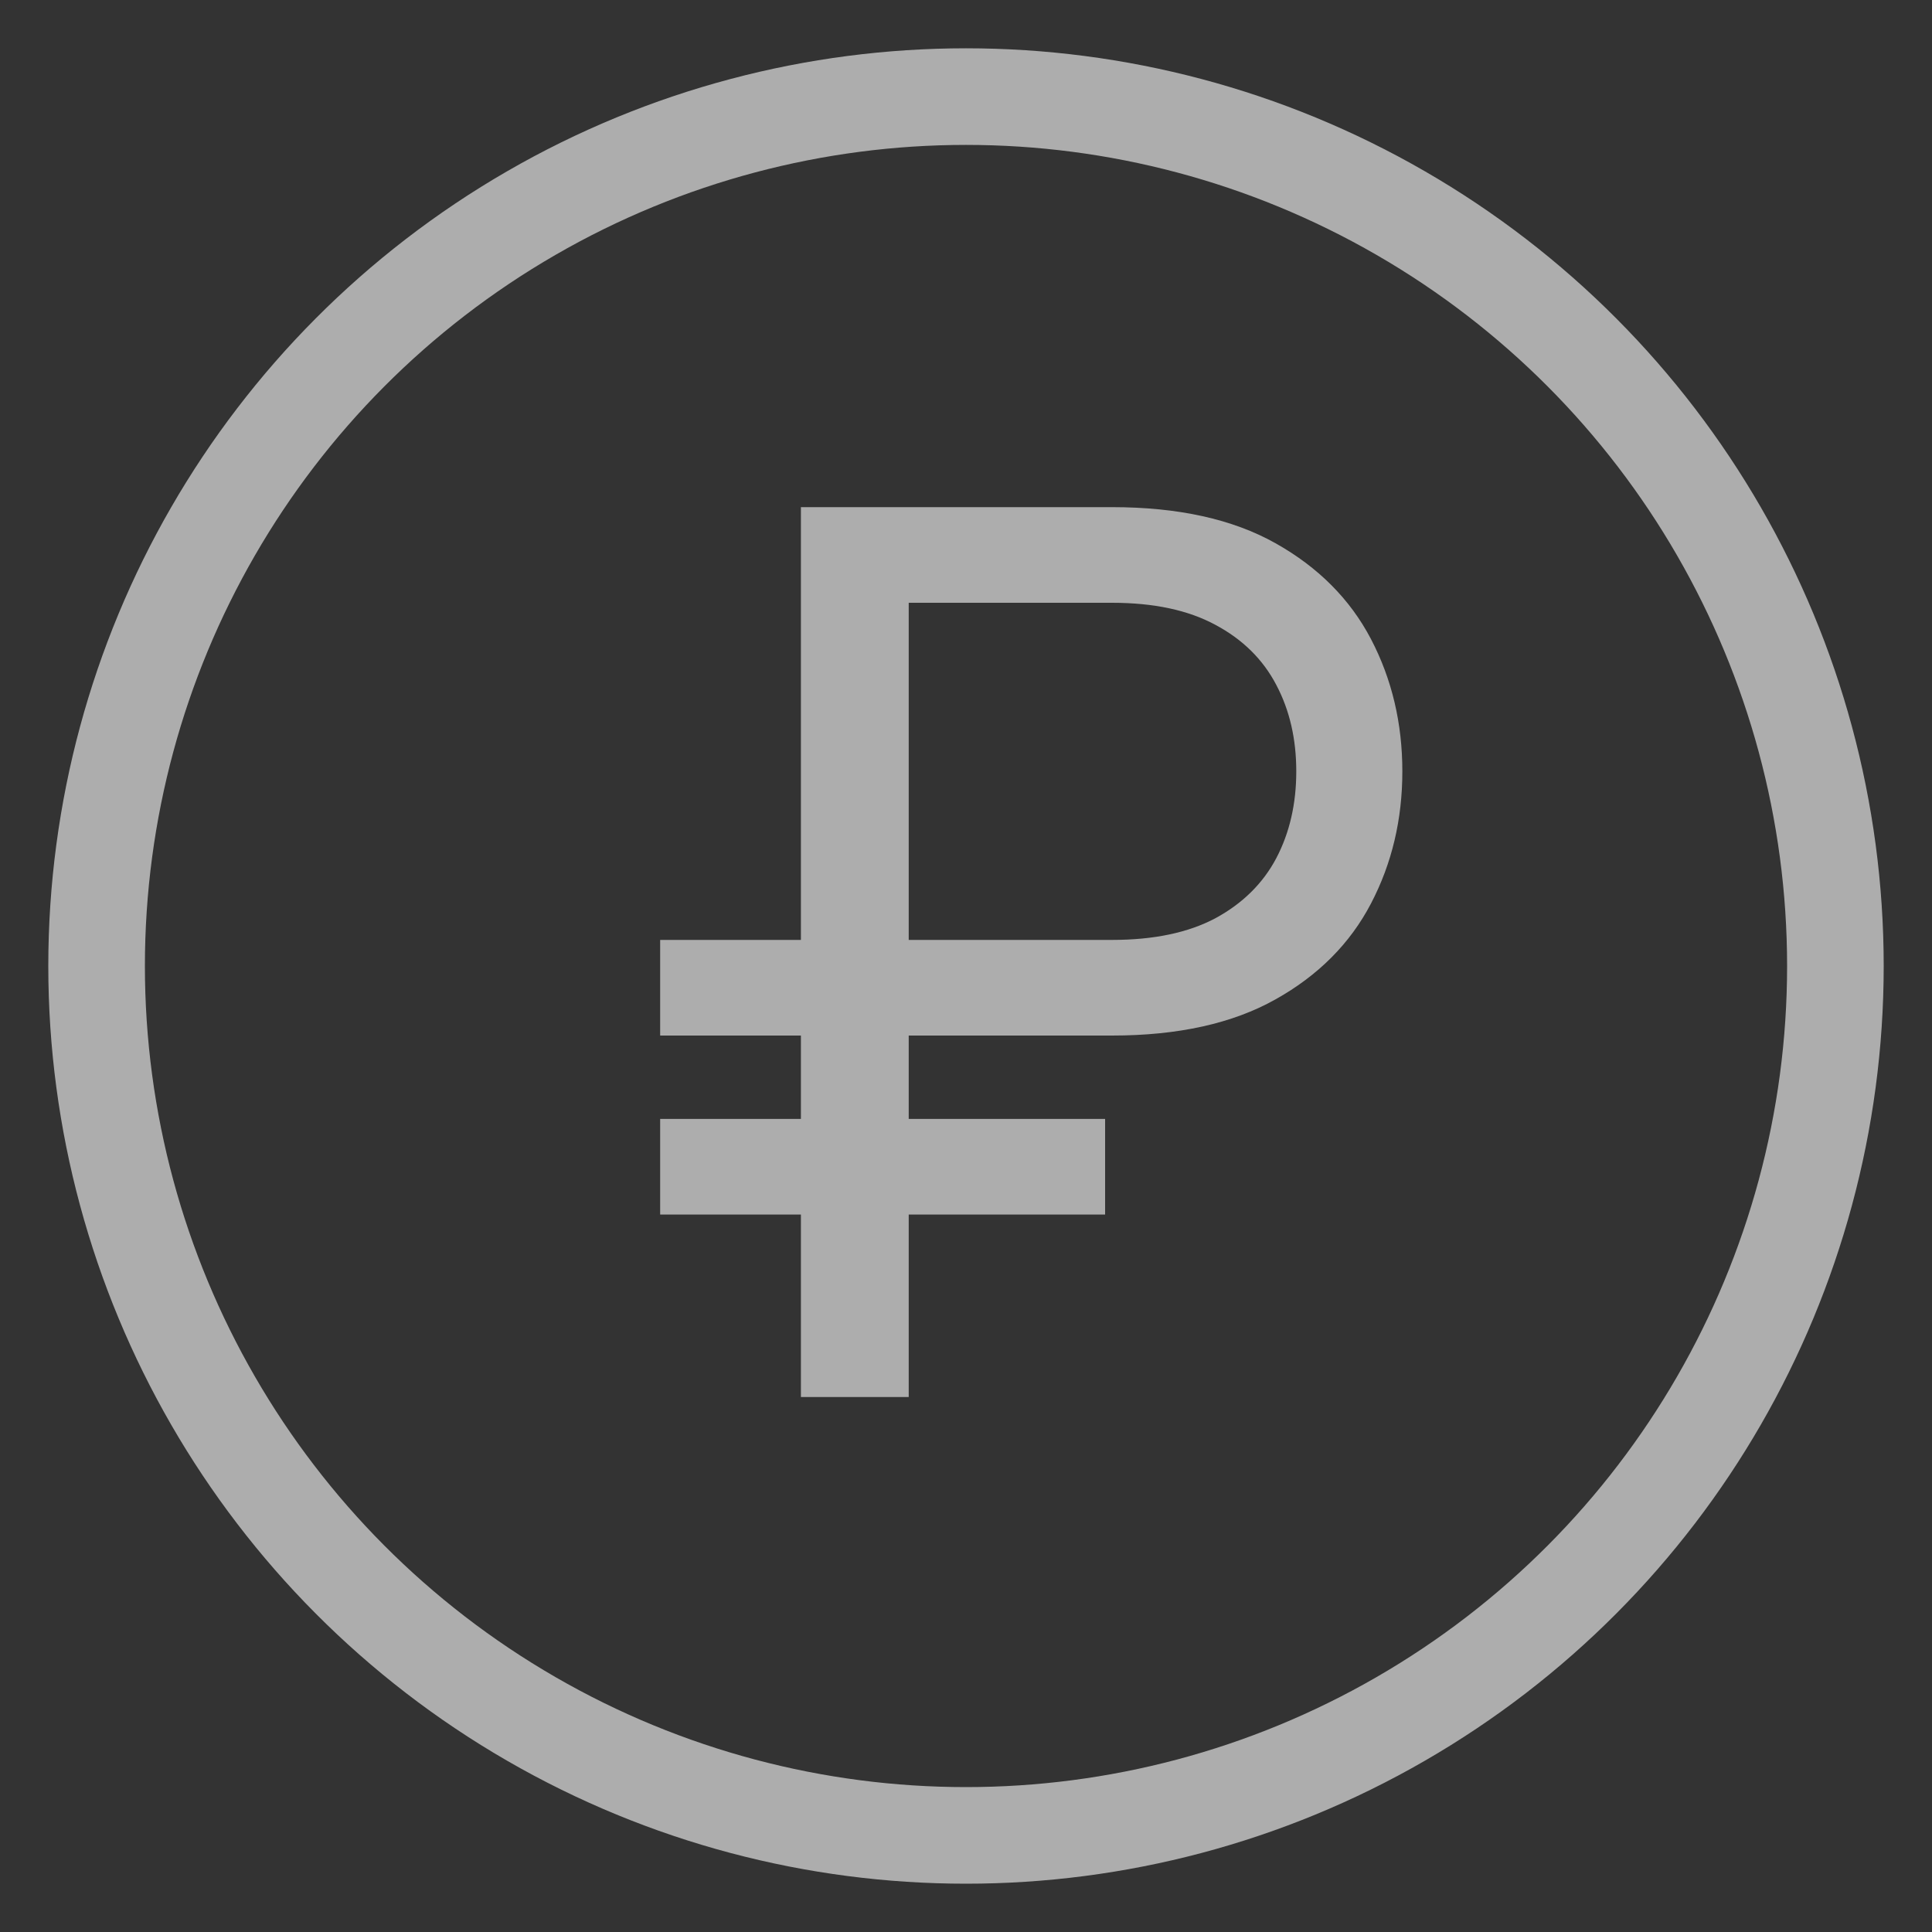
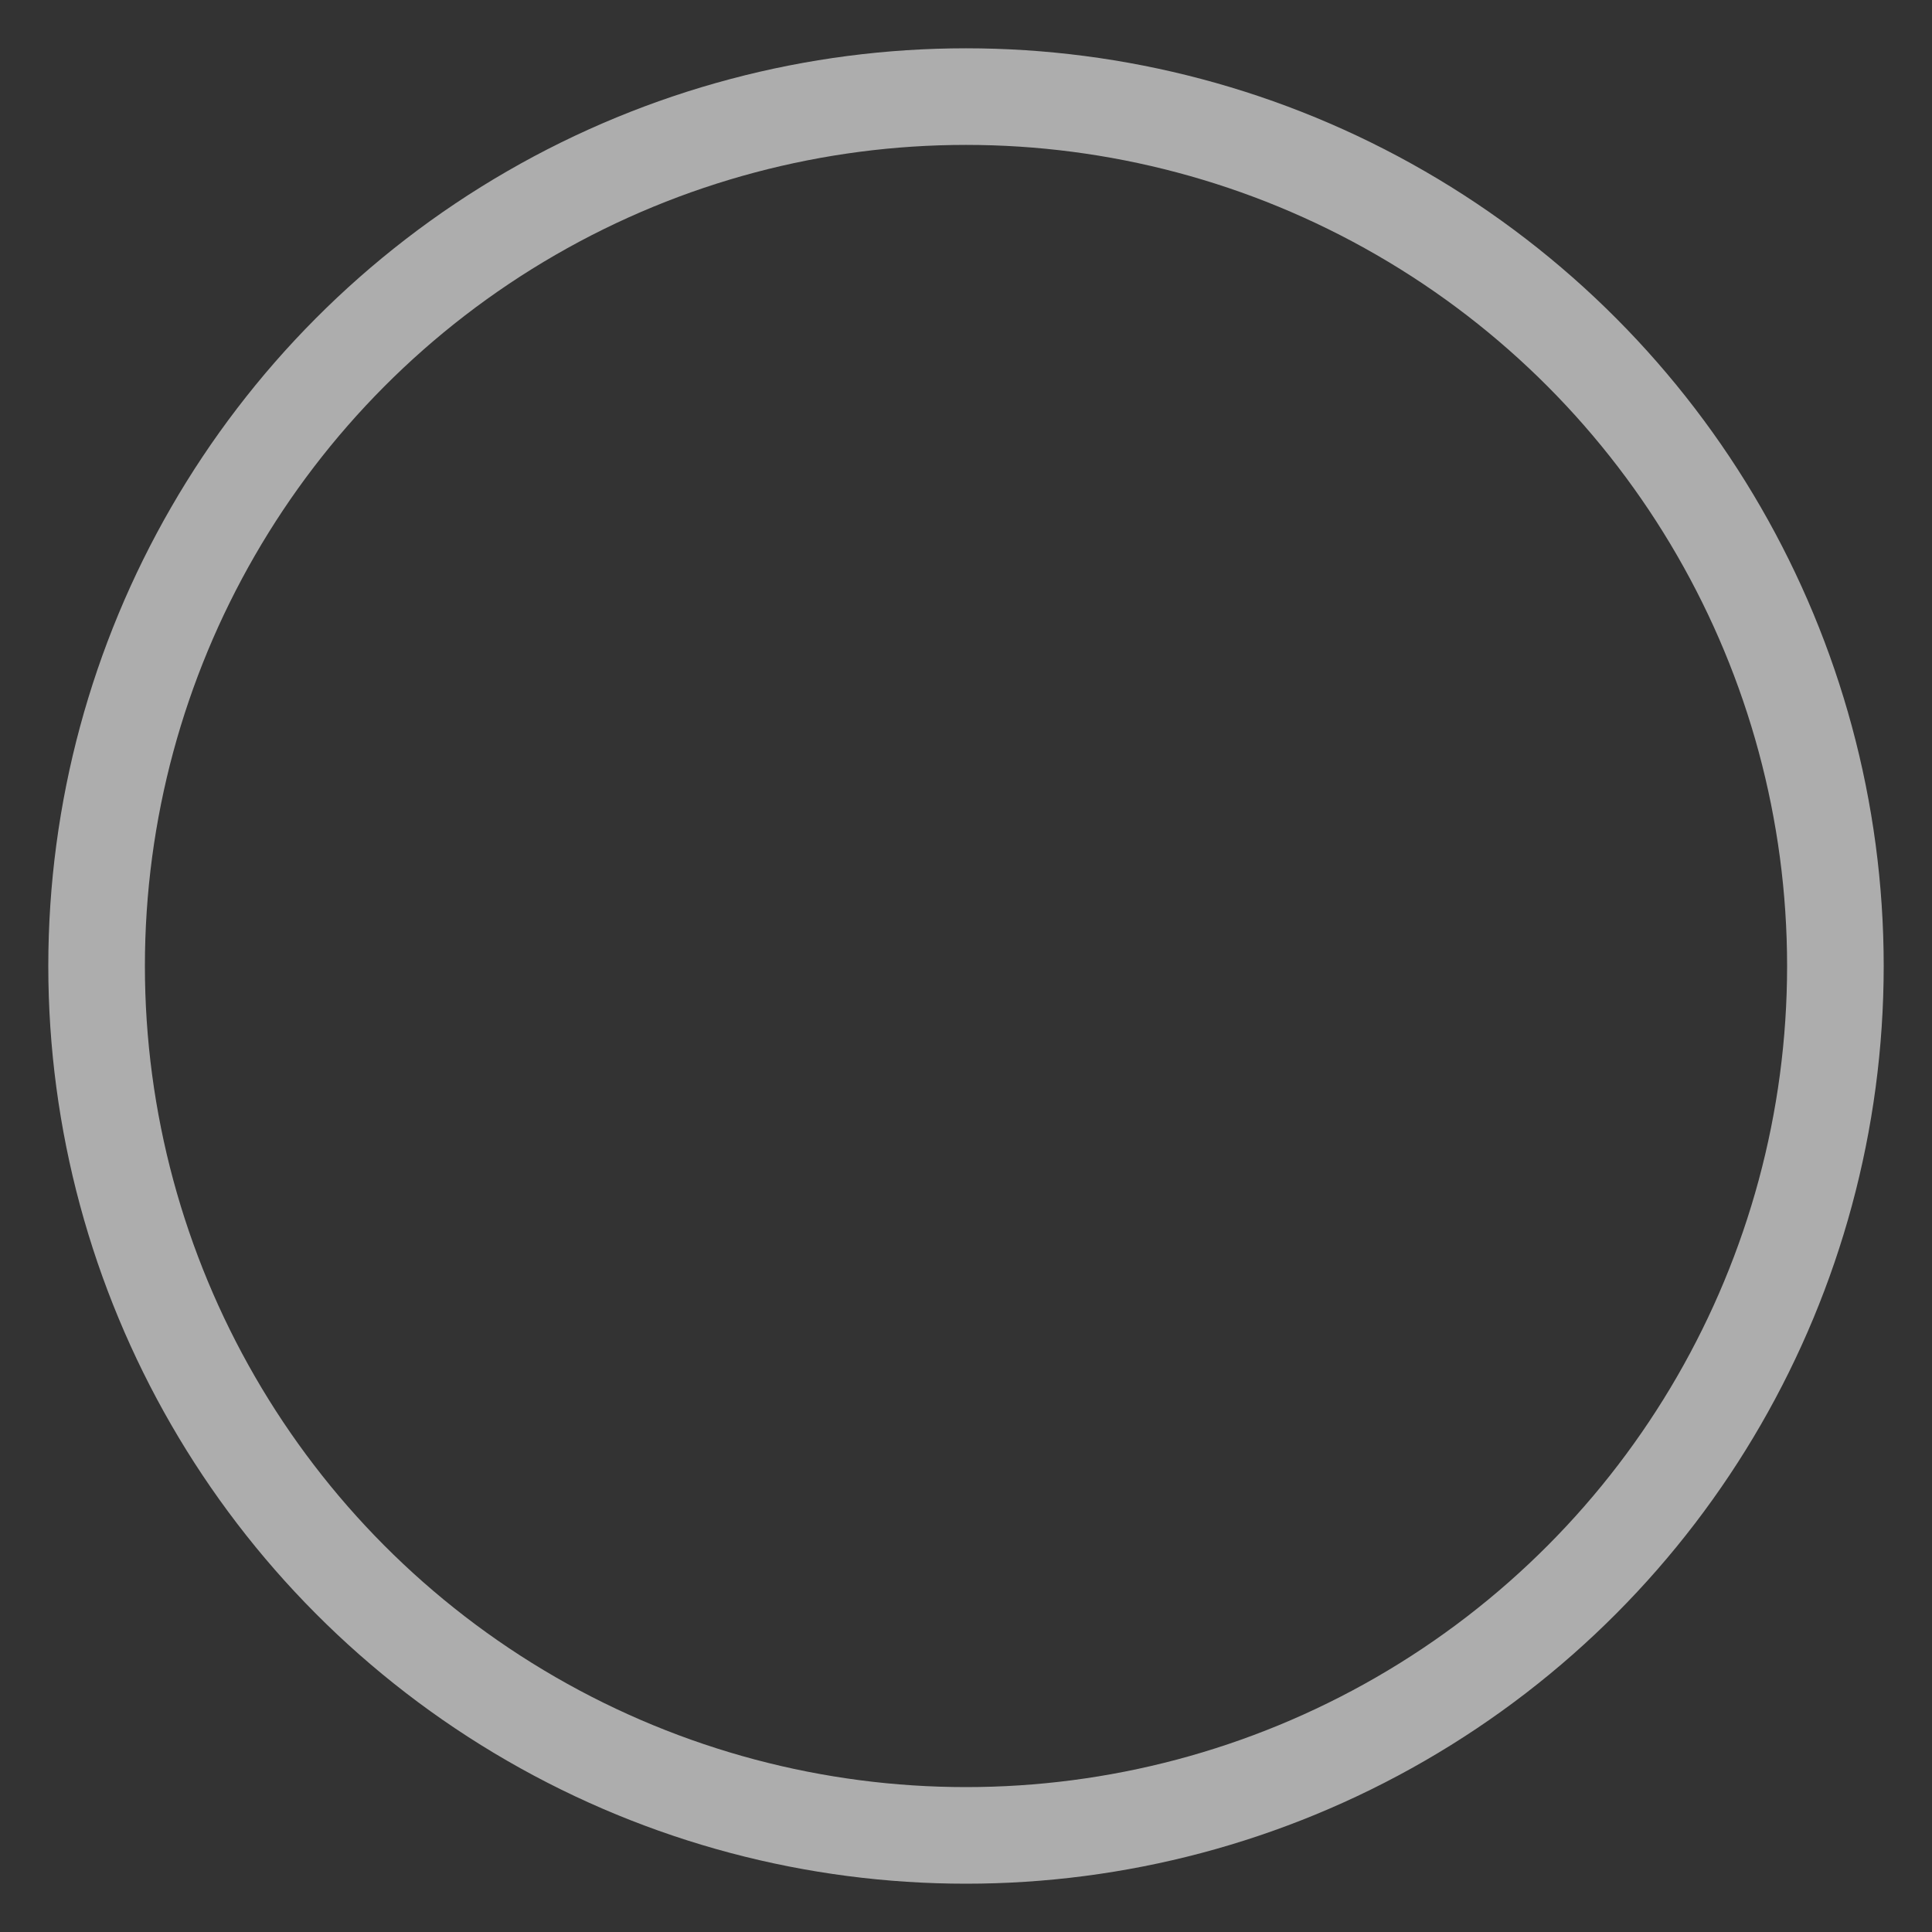
<svg xmlns="http://www.w3.org/2000/svg" width="20" height="20" viewBox="0 0 20 20" fill="none">
  <rect x="0" y="0" width="20" height="20" fill="#333333" stroke="none" />
-   <path d="M11.512 10.72H6.834V9.73H11.512C11.944 9.73 12.301 9.655 12.583 9.505C12.864 9.352 13.074 9.145 13.212 8.884C13.35 8.621 13.419 8.321 13.419 7.985C13.419 7.649 13.35 7.351 13.212 7.09C13.074 6.826 12.864 6.619 12.583 6.469C12.301 6.316 11.944 6.24 11.512 6.24H9.407V14.462H8.291V5.25H11.512C12.196 5.25 12.759 5.374 13.203 5.623C13.647 5.872 13.977 6.204 14.193 6.617C14.409 7.031 14.517 7.487 14.517 7.985C14.517 8.483 14.409 8.938 14.193 9.352C13.977 9.766 13.647 10.098 13.203 10.346C12.759 10.595 12.196 10.72 11.512 10.72ZM11.44 11.583V12.573H6.834V11.583H11.44Z" fill="white" fill-opacity="0.6" />
  <circle cx="10" cy="10" r="9" stroke="white" stroke-opacity="0.6" />
</svg>